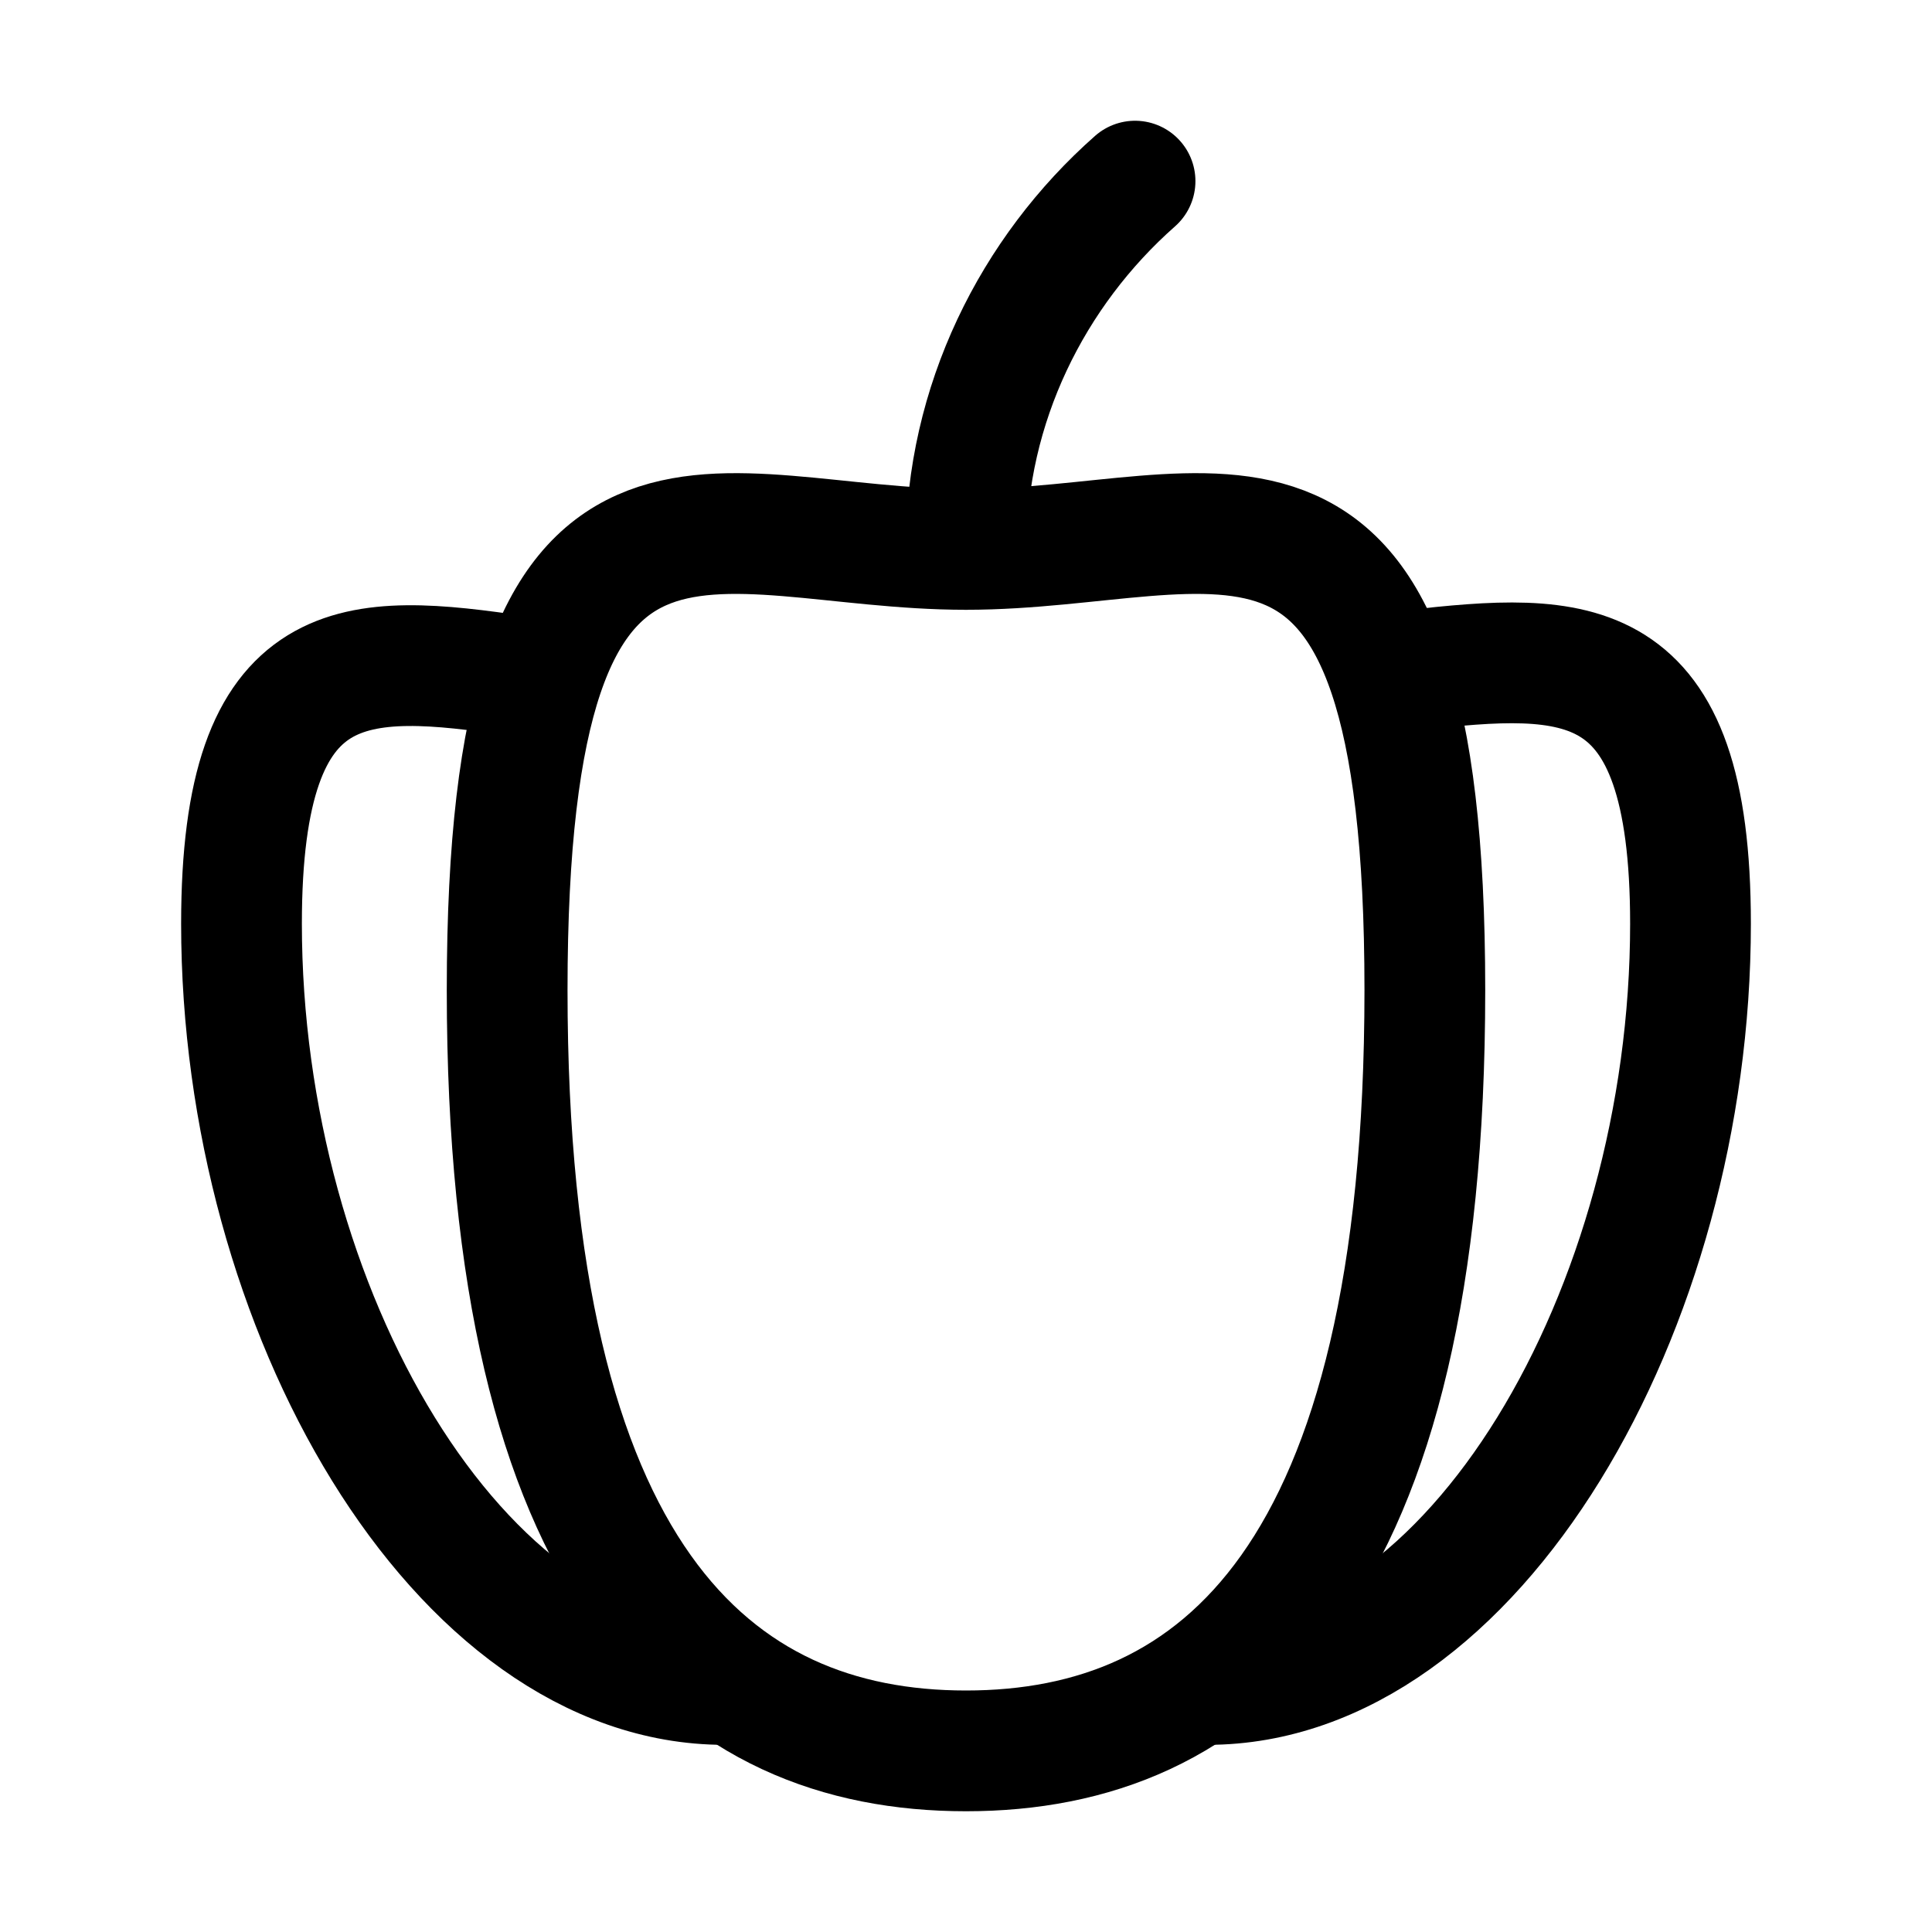
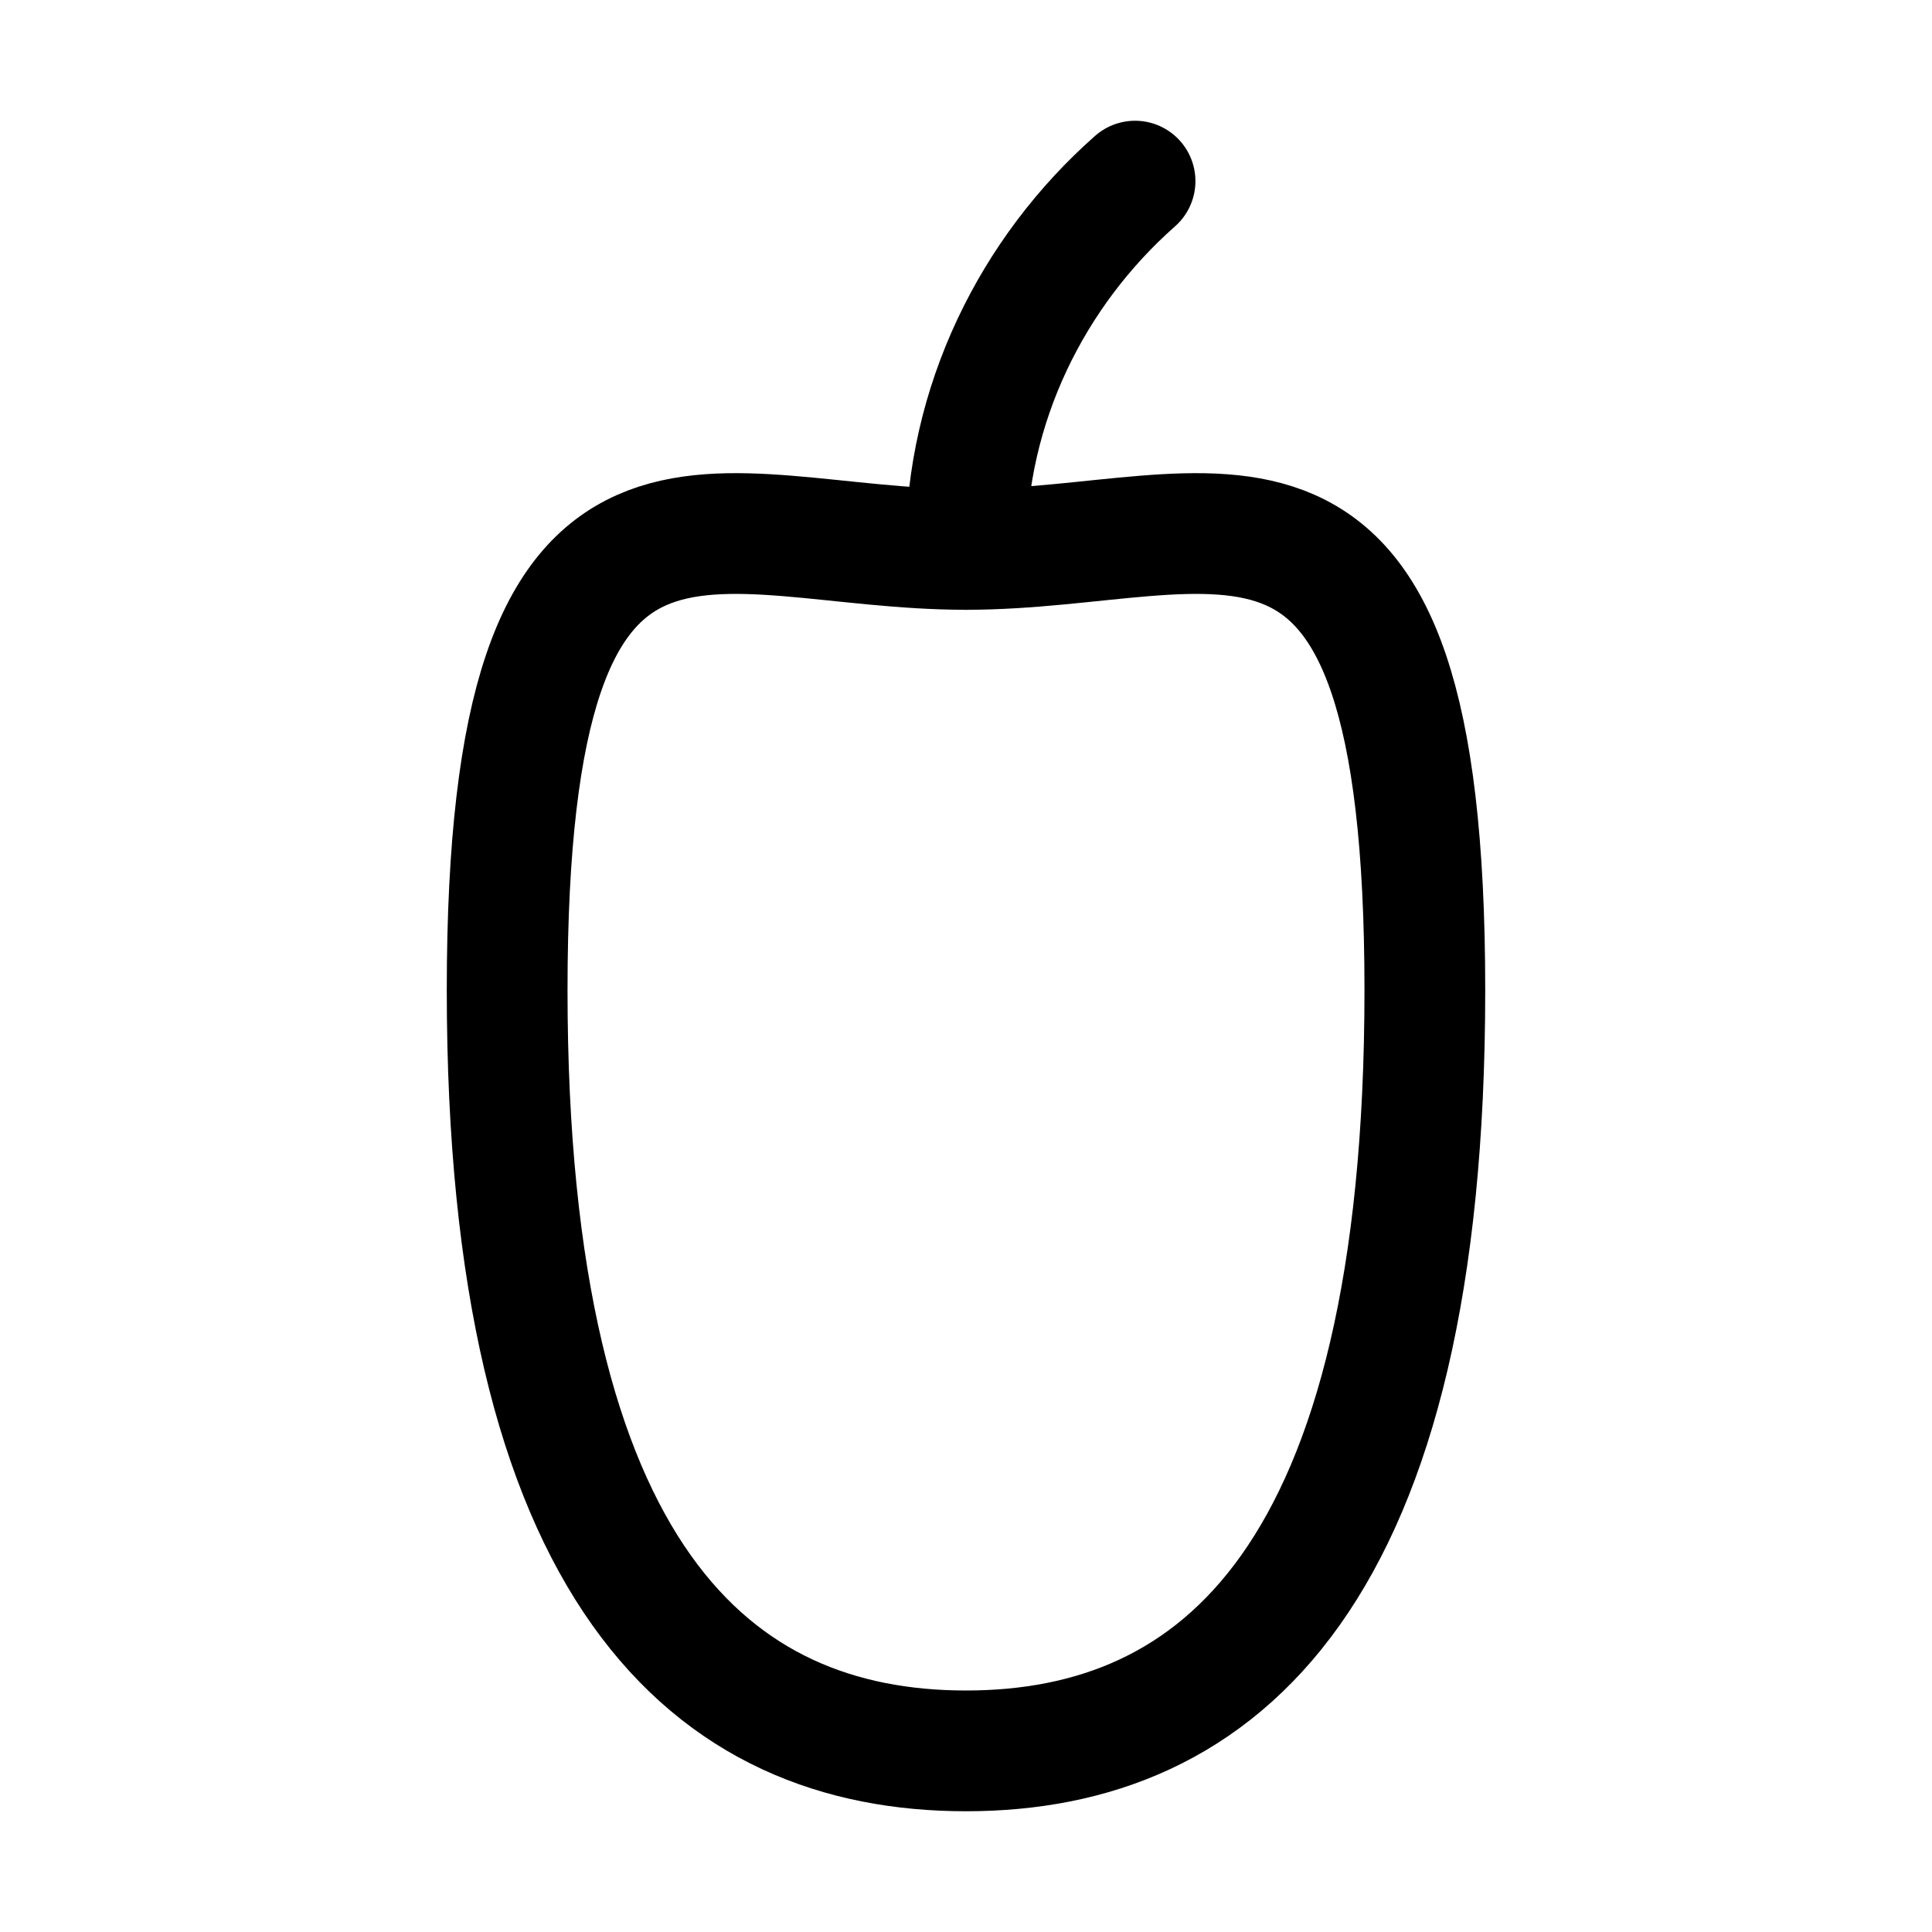
<svg xmlns="http://www.w3.org/2000/svg" version="1.1" id="Icons" viewBox="0 0 32 32" xml:space="preserve">
  <style type="text/css">
	.st0{fill:none;stroke:#000000;stroke-width:2;stroke-linecap:round;stroke-linejoin:round;stroke-miterlimit:10;}
</style>
  <path class="st0" d="M23.6,16.4c0,9.7-3.4,12.6-7.6,12.6s-7.6-2.9-7.6-12.6s3.4-7.3,7.6-7.3S23.6,6.7,23.6,16.4z" />
  <path class="st0" d="M16,9.1c0-2.4,1.1-4.6,2.8-6.1" />
-   <path class="st0" d="M20,27.9c4.4,0,8-6.2,8-12.6c0-4.6-1.9-4.5-4.6-4.2" />
-   <path class="st0" d="M8.6,11.2C5.9,10.8,4,10.7,4,15.3c0,6.4,3.6,12.6,8,12.6" />
</svg>